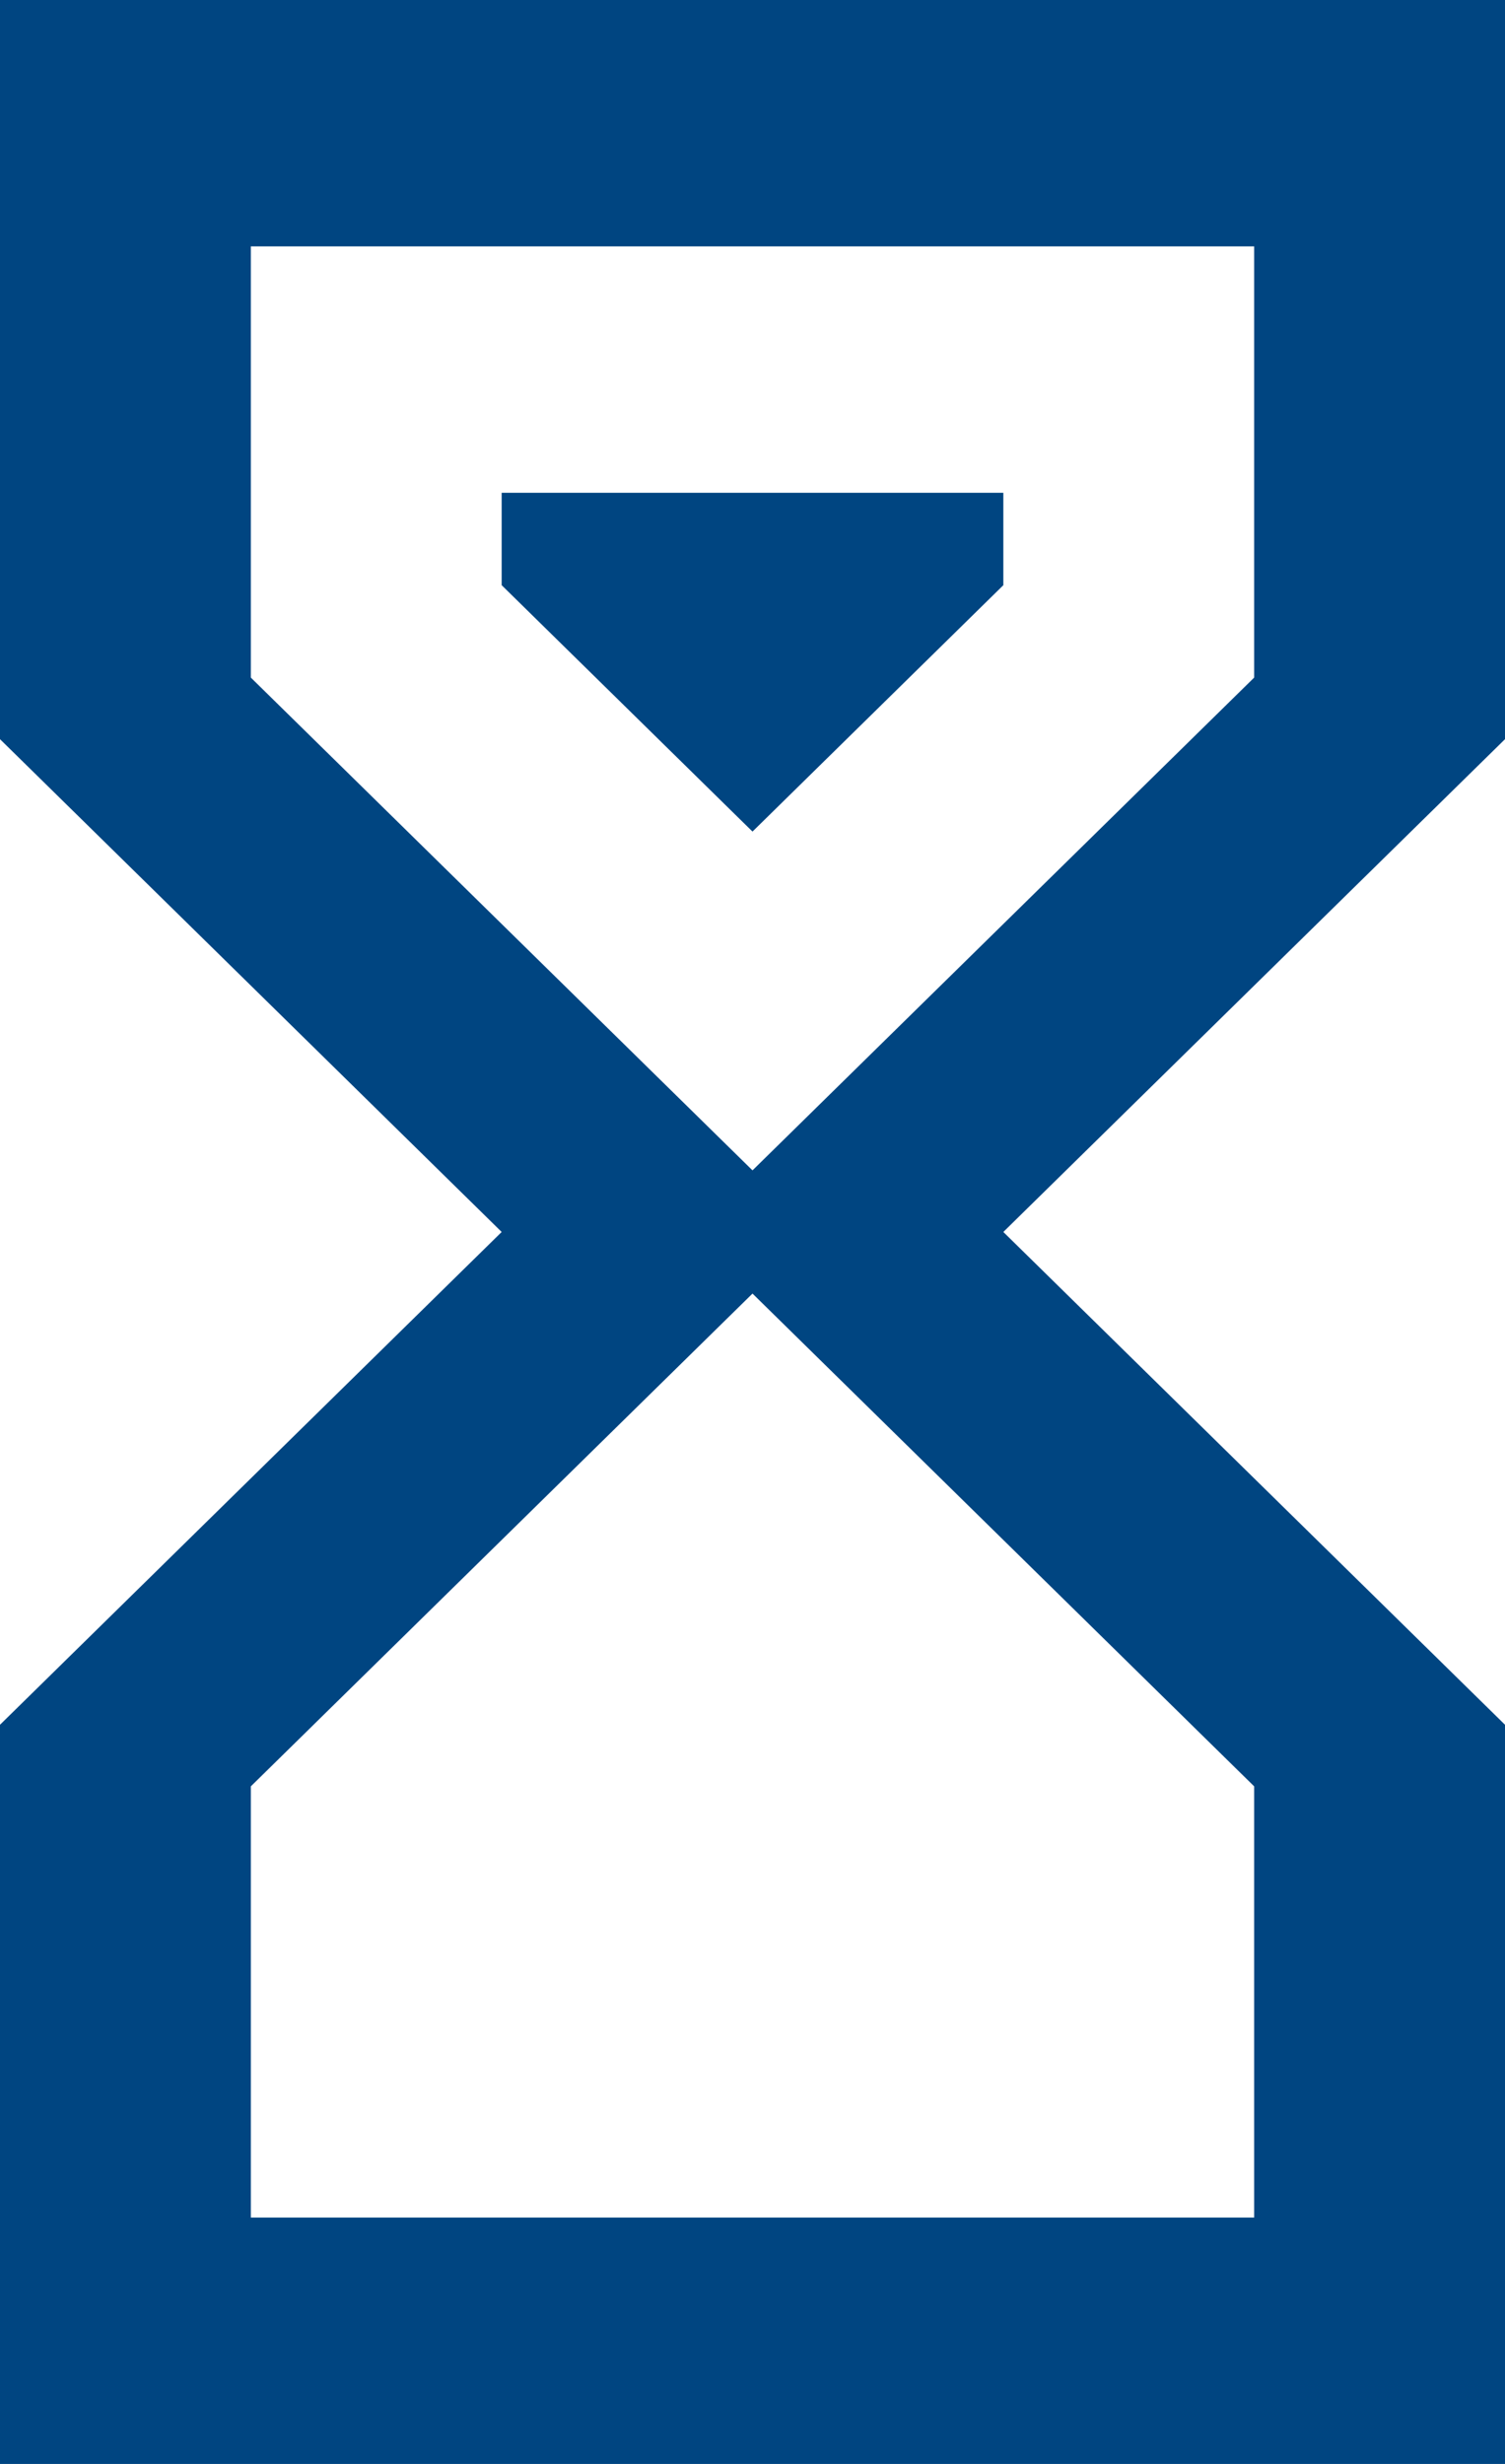
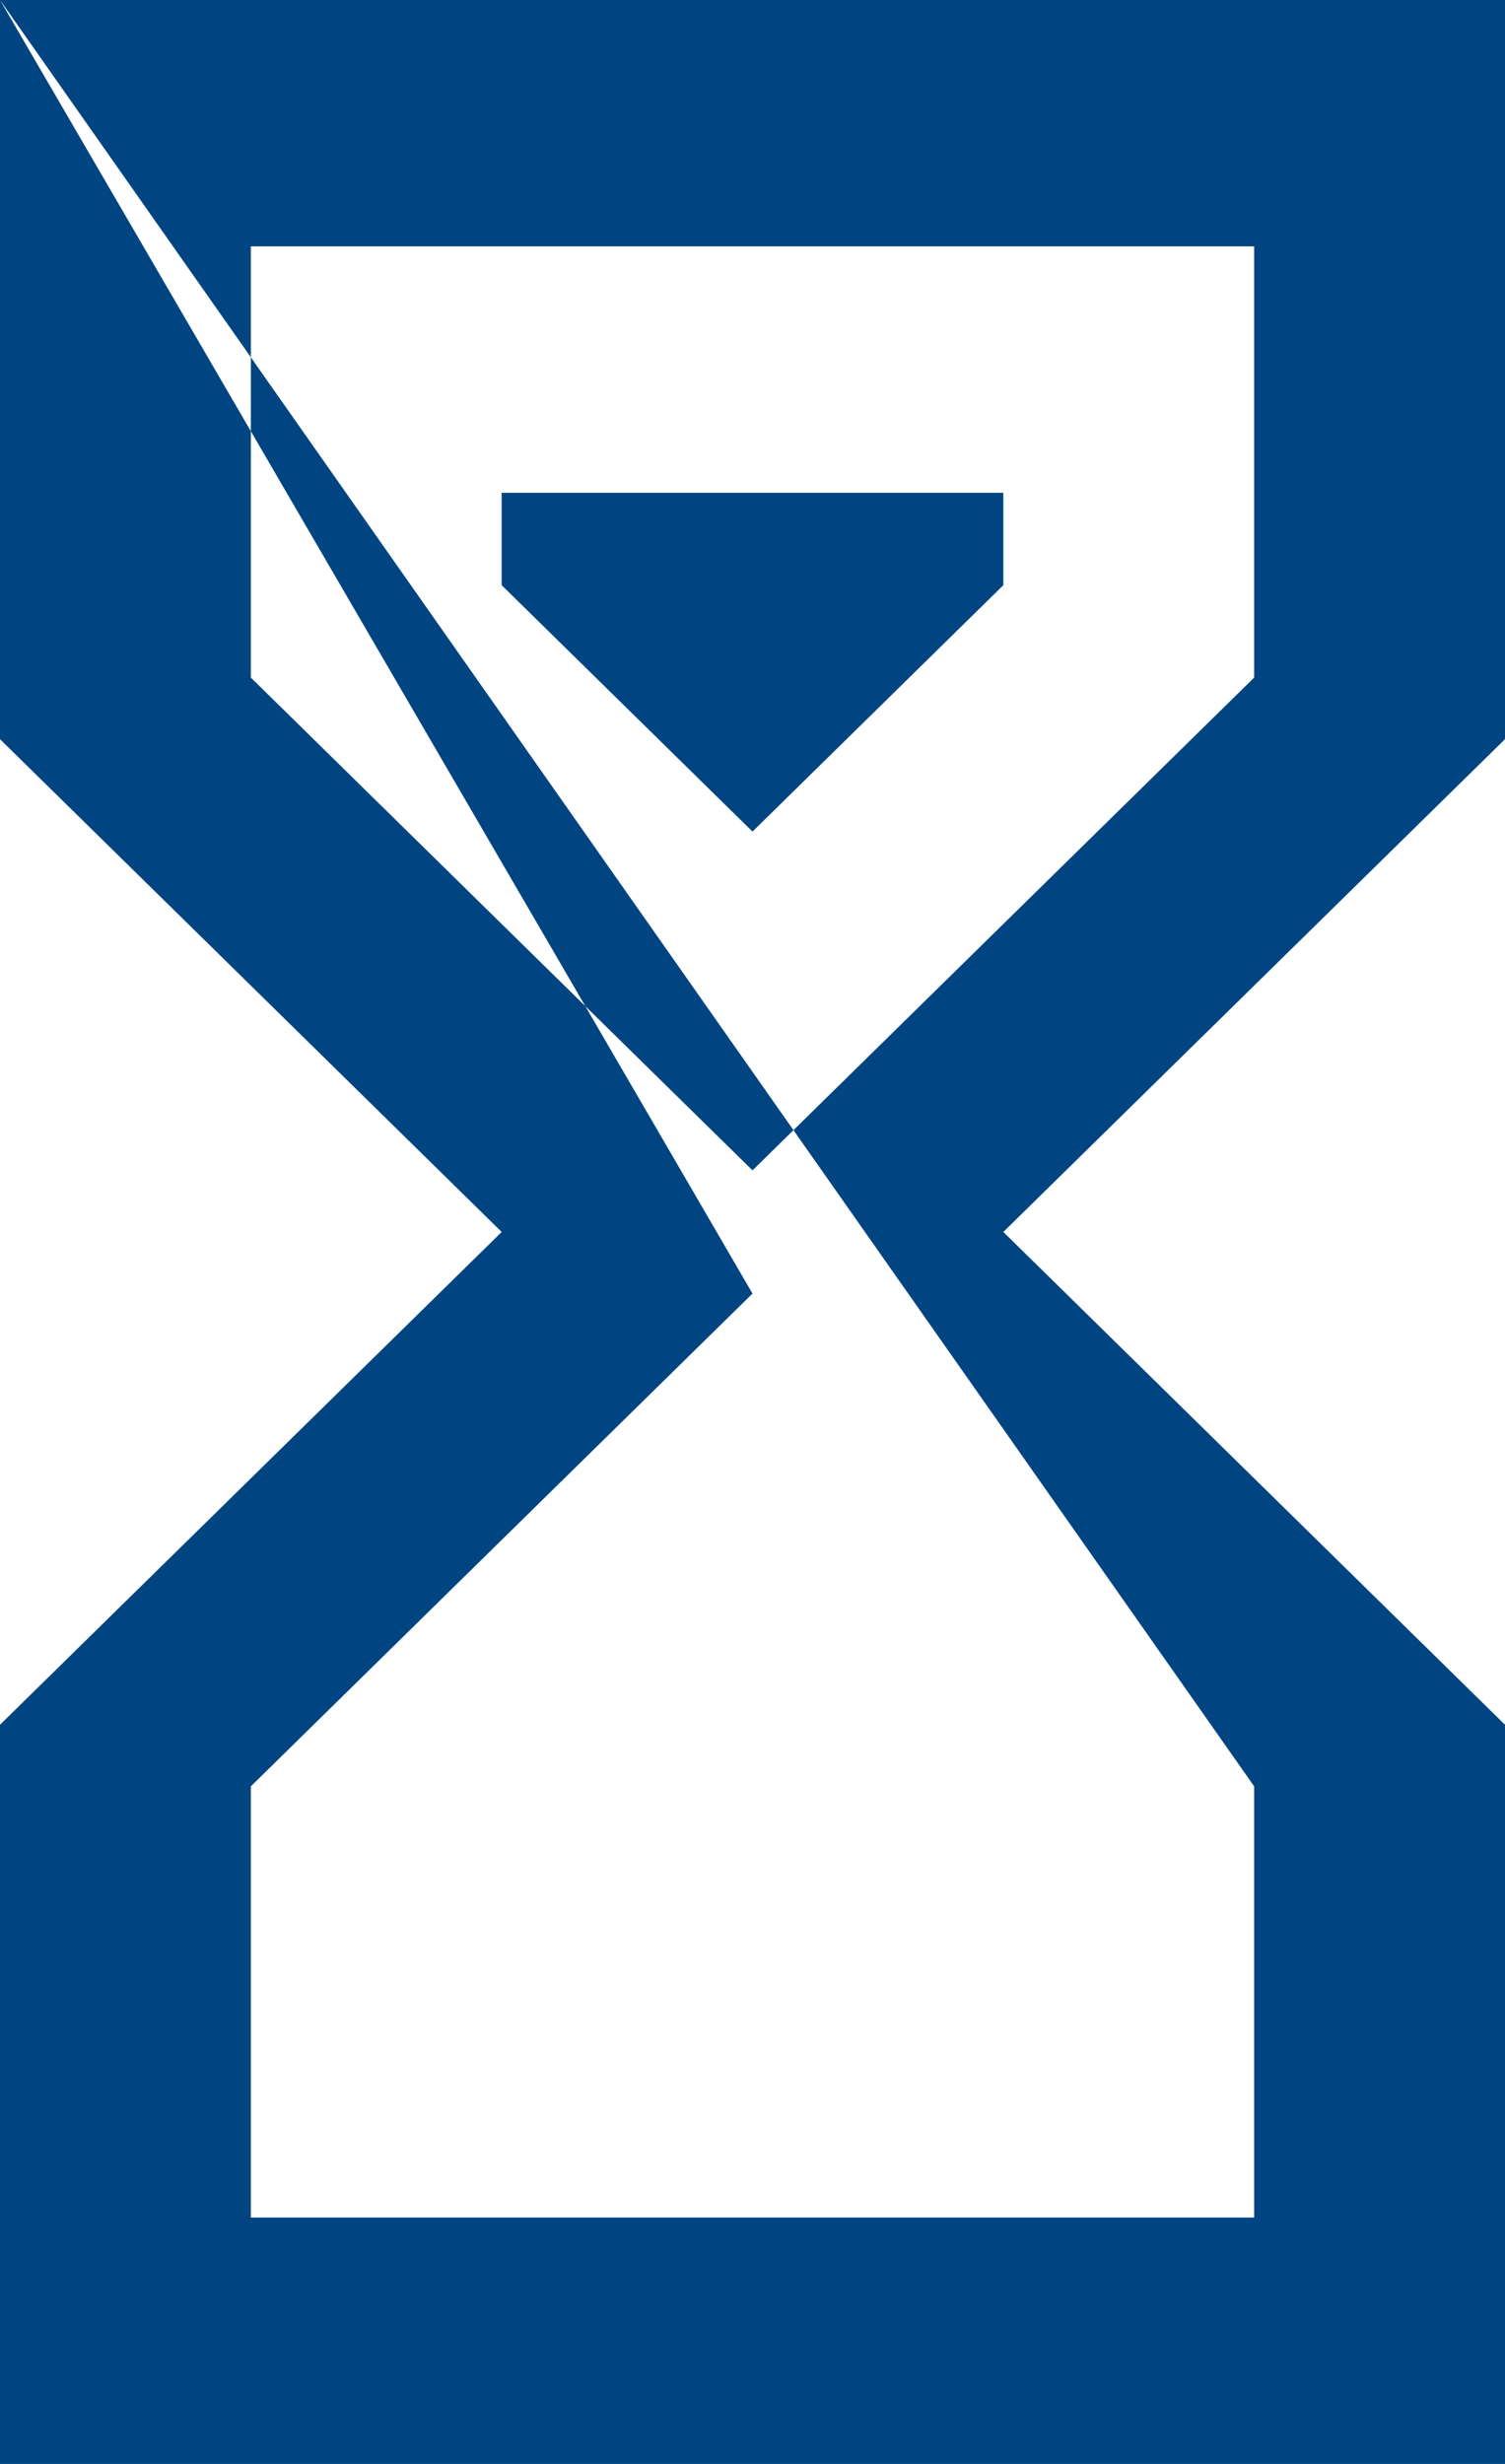
<svg xmlns="http://www.w3.org/2000/svg" width="33" height="54" viewBox="0 0 33 54" fill="none">
-   <path d="M0 0H33V16.2L22 27L33 37.8V54H0V37.8L11 27L0 16.2V0ZM27.5 39.15L16.5 28.35L5.5 39.15V48.6H27.5V39.15ZM16.5 25.65L27.5 14.85V5.4H5.5V14.85L16.5 25.65ZM11 10.8H22V12.825L16.5 18.225L11 12.825V10.8Z" fill="#004581" />
+   <path d="M0 0H33V16.2L22 27L33 37.8V54H0V37.8L11 27L0 16.2V0ZL16.5 28.35L5.5 39.15V48.6H27.5V39.15ZM16.5 25.65L27.5 14.85V5.4H5.5V14.85L16.5 25.65ZM11 10.8H22V12.825L16.5 18.225L11 12.825V10.8Z" fill="#004581" />
</svg>